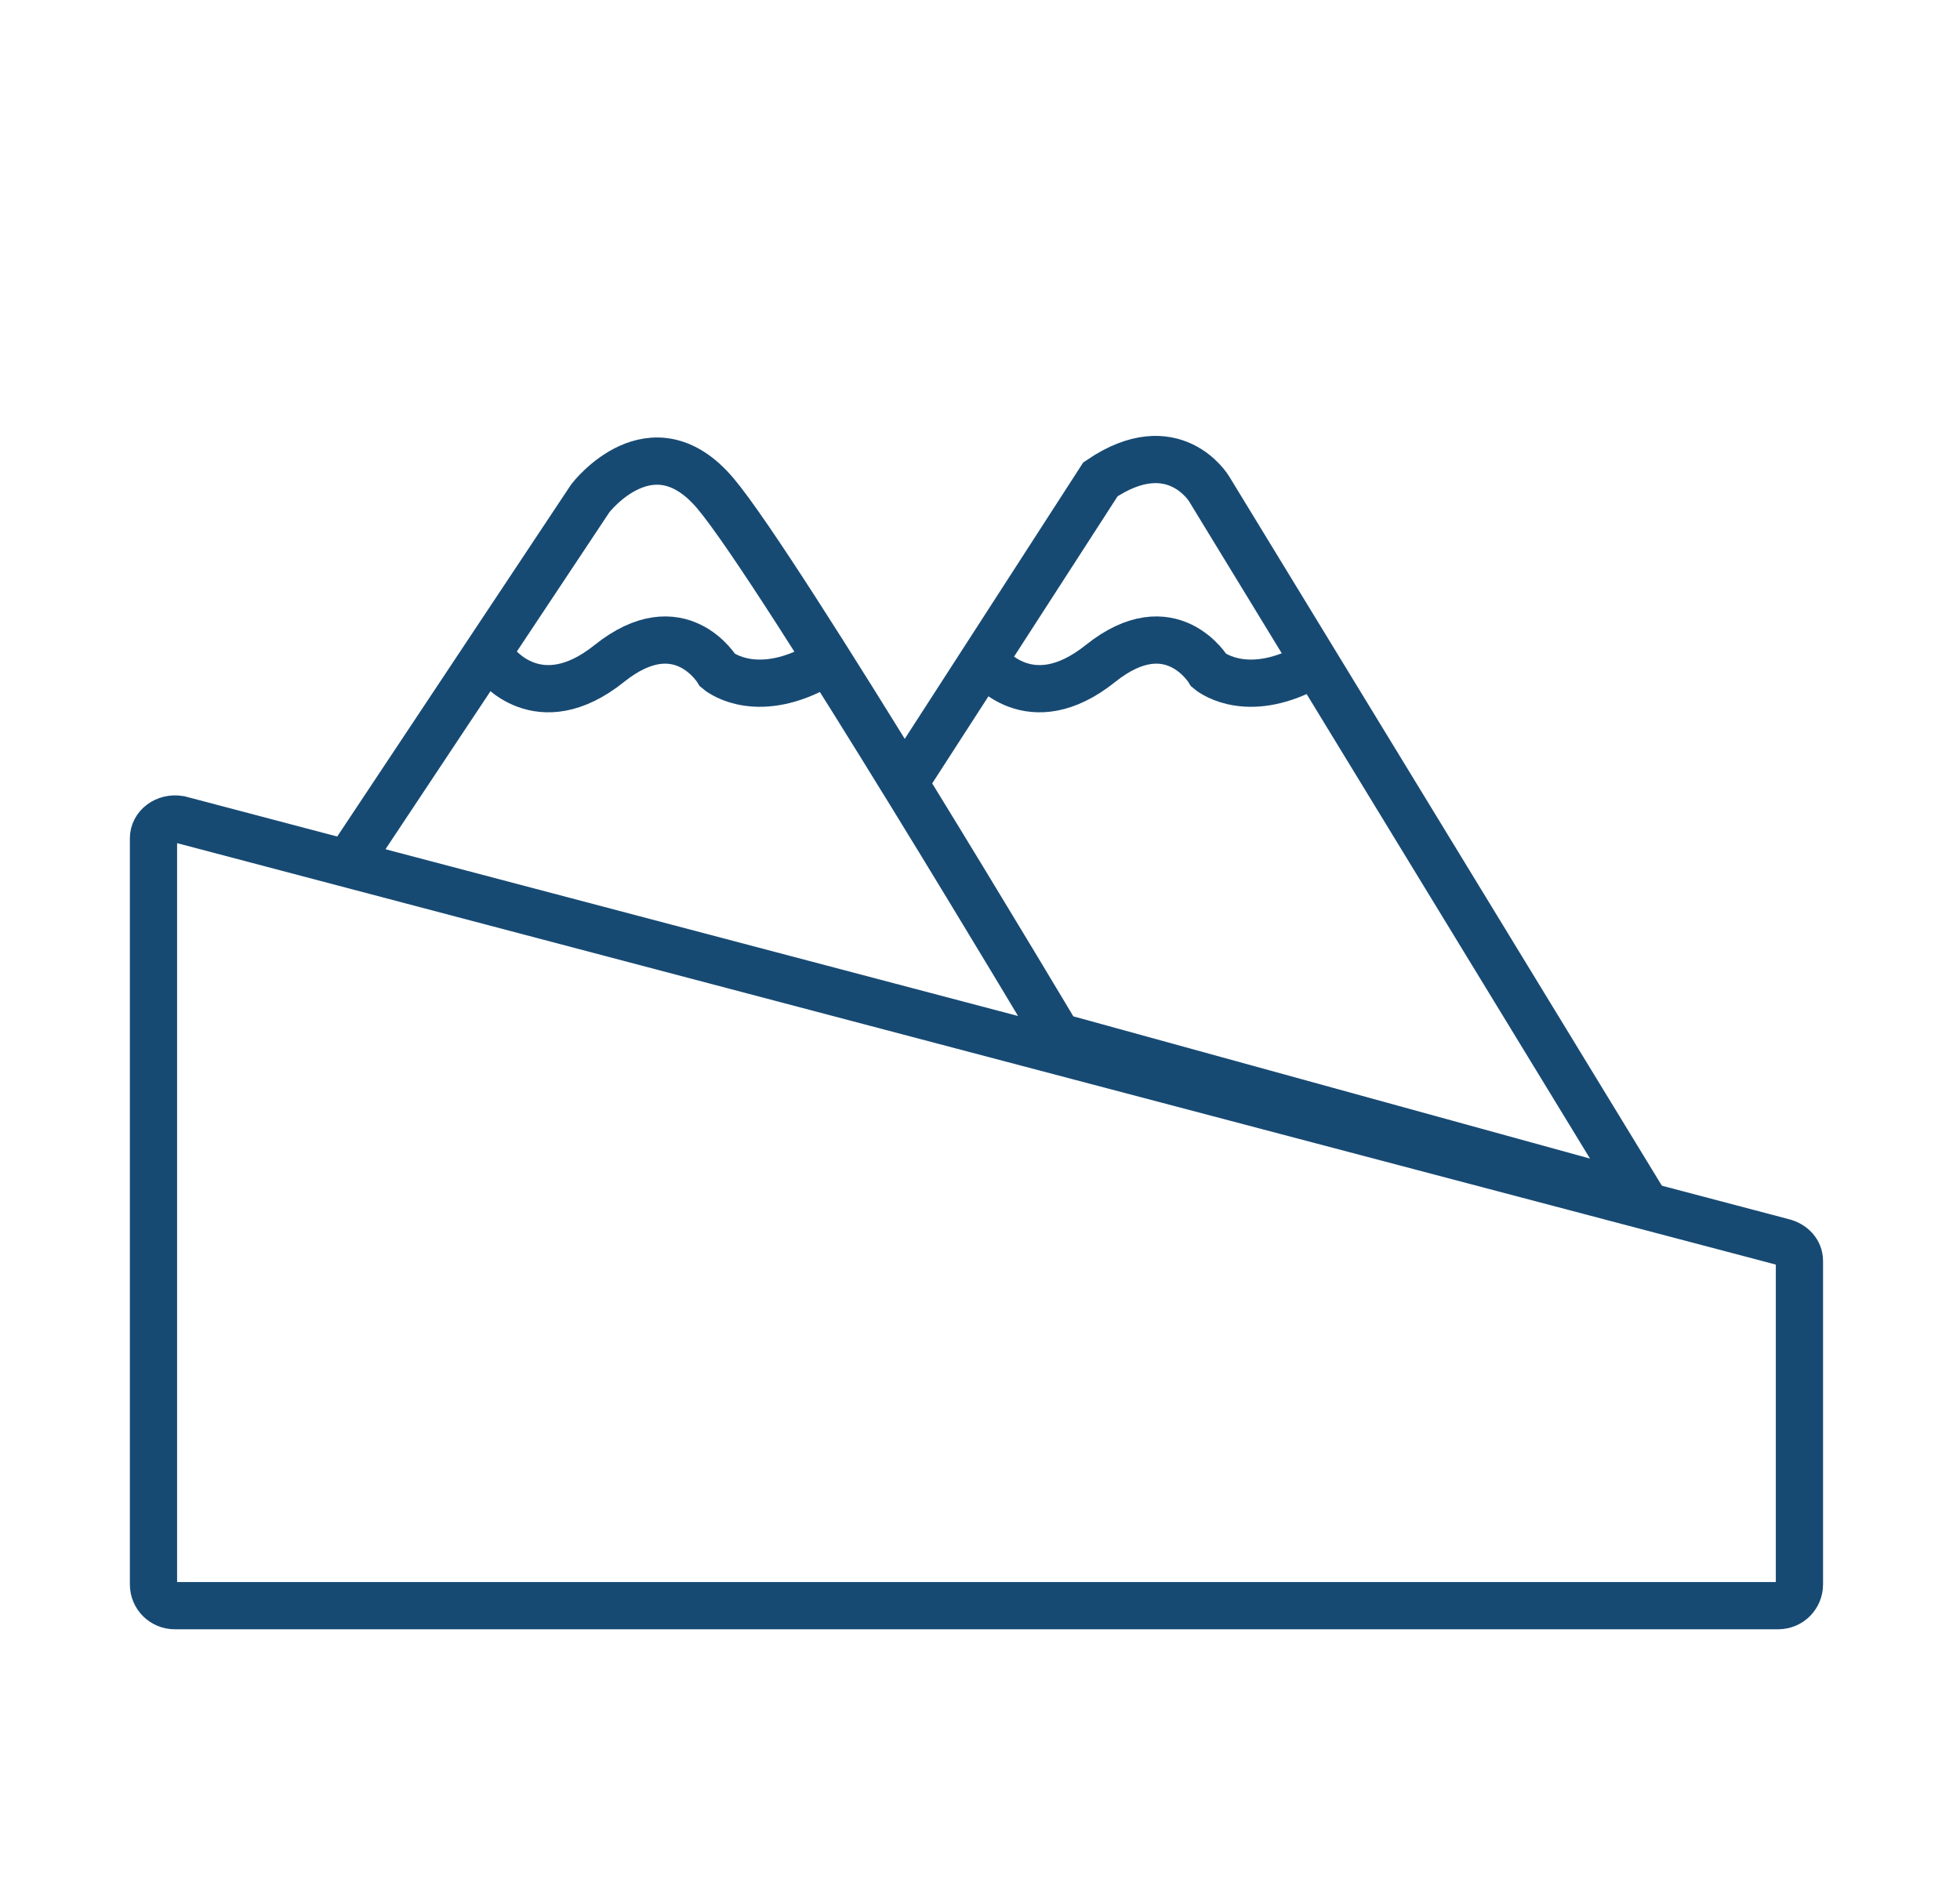
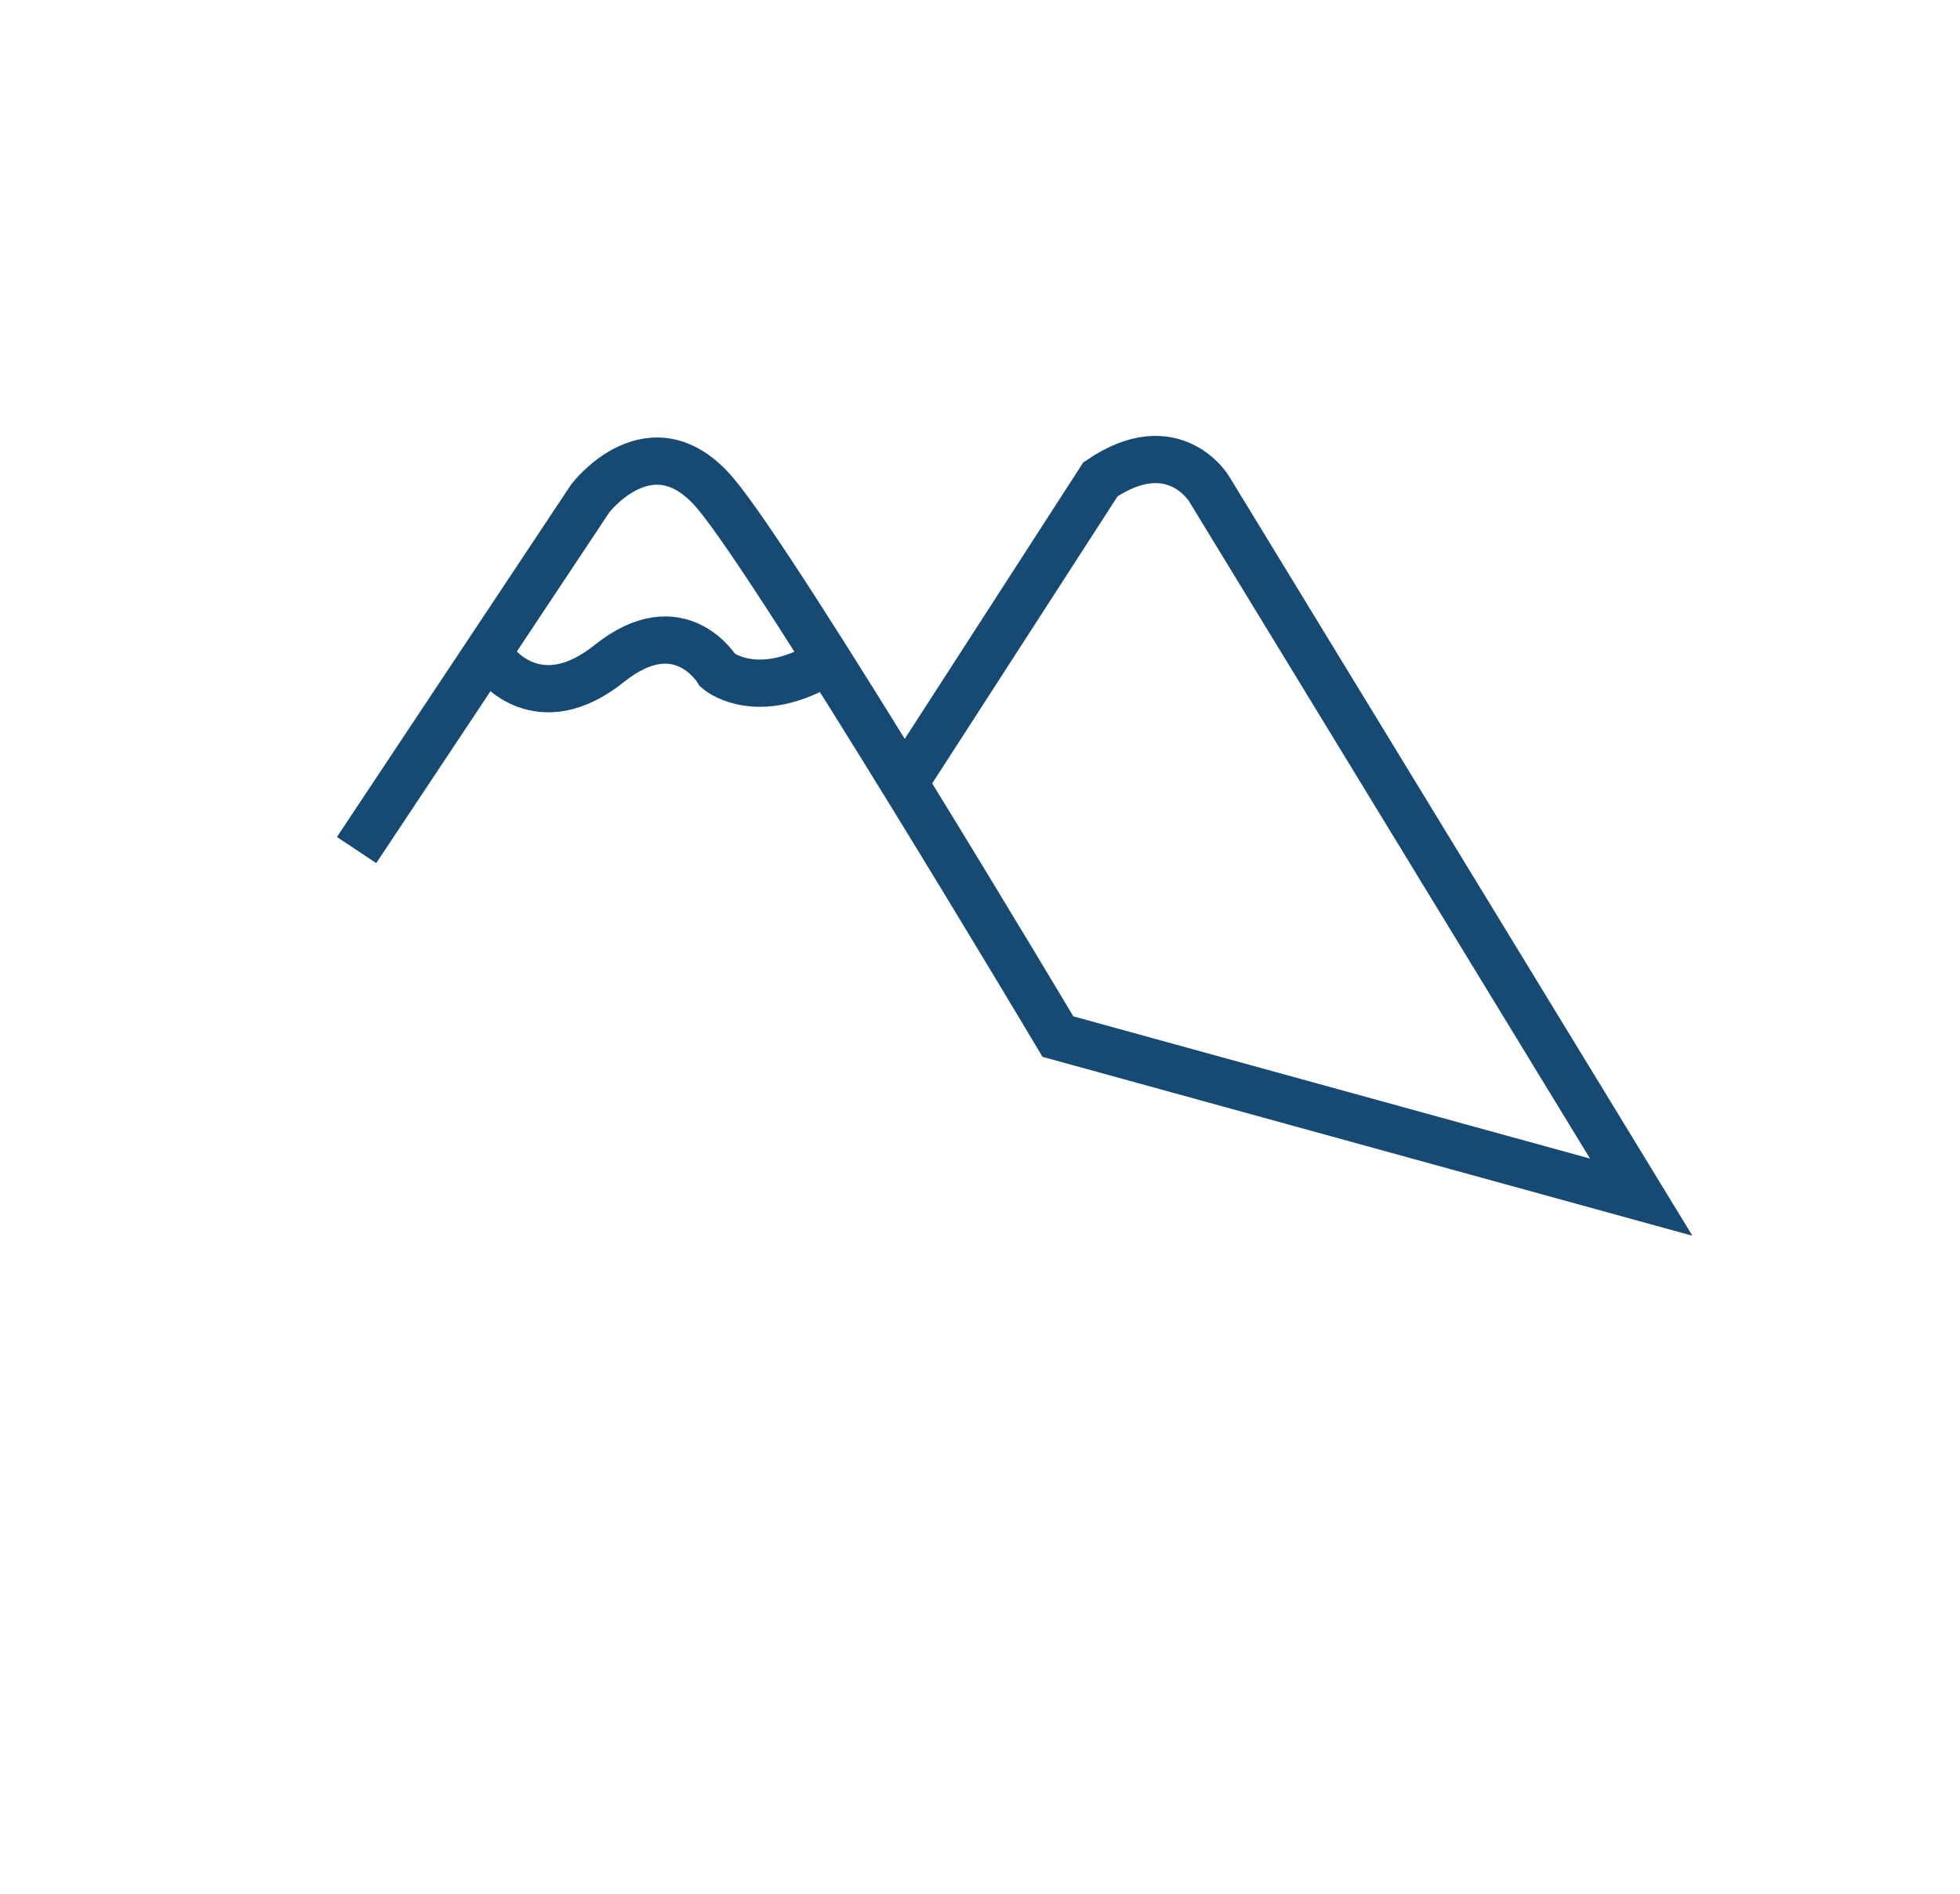
<svg xmlns="http://www.w3.org/2000/svg" id="Layer_1" version="1.1" viewBox="0 0 83 80.2">
  <defs>
    <style>
      .st0 {
        fill: none;
        stroke: #174a73;
        stroke-miterlimit: 10;
        stroke-width: 2px;
      }
    </style>
  </defs>
-   <path class="st0" d="M6.5,35.5v31.6c0,.5.4.9.9.9h67.9c.5,0,.9-.4.9-.9v-13.7c0-.4-.3-.7-.7-.8L7.6,34.7c-.6-.1-1.1.3-1.1.8Z" />
  <path class="st0" d="M15.1,36l9.9-14.9s2.6-3.4,5.3-.2,14.5,23,14.5,23l24.7,6.8-18.3-30s-1.5-2.5-4.6-.4l-8.2,12.7" />
  <path class="st0" d="M21,28.1s1.8,2.4,4.8,0,4.6.3,4.6.3c0,0,1.4,1.2,3.9,0" />
-   <path class="st0" d="M41.8,28.1s1.8,2.4,4.8,0,4.6.3,4.6.3c0,0,1.4,1.2,3.9,0" />
</svg>